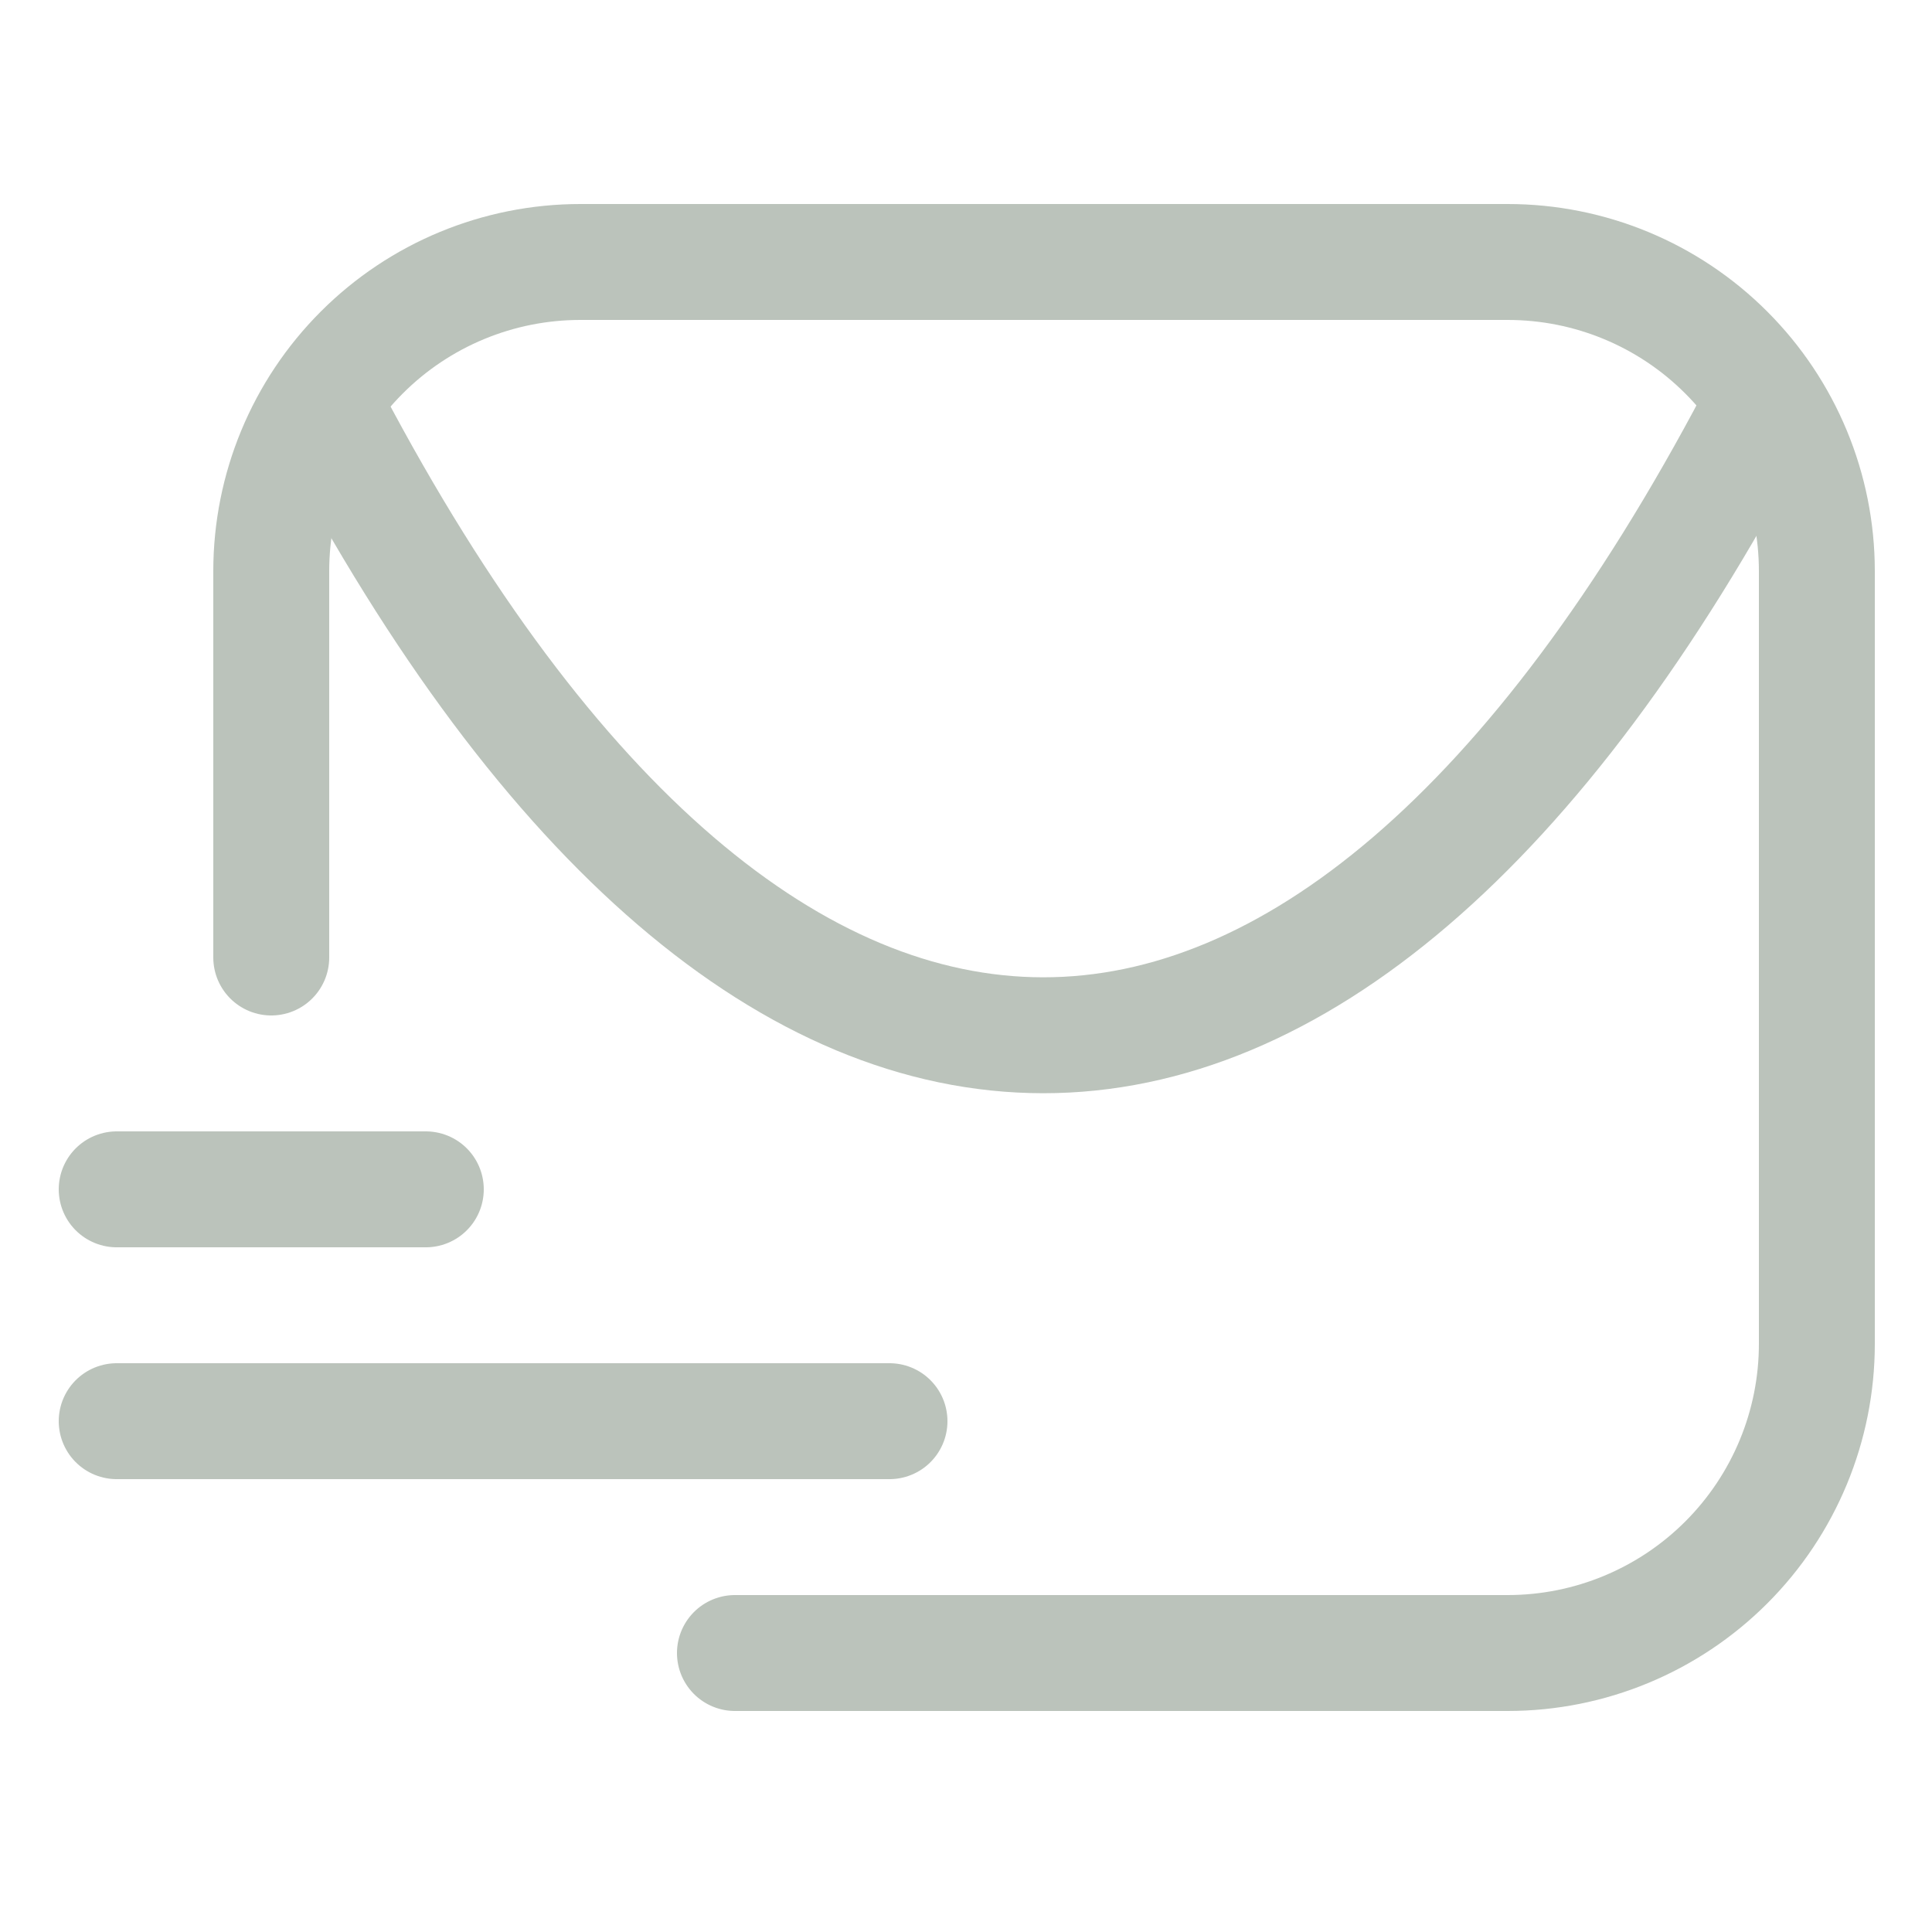
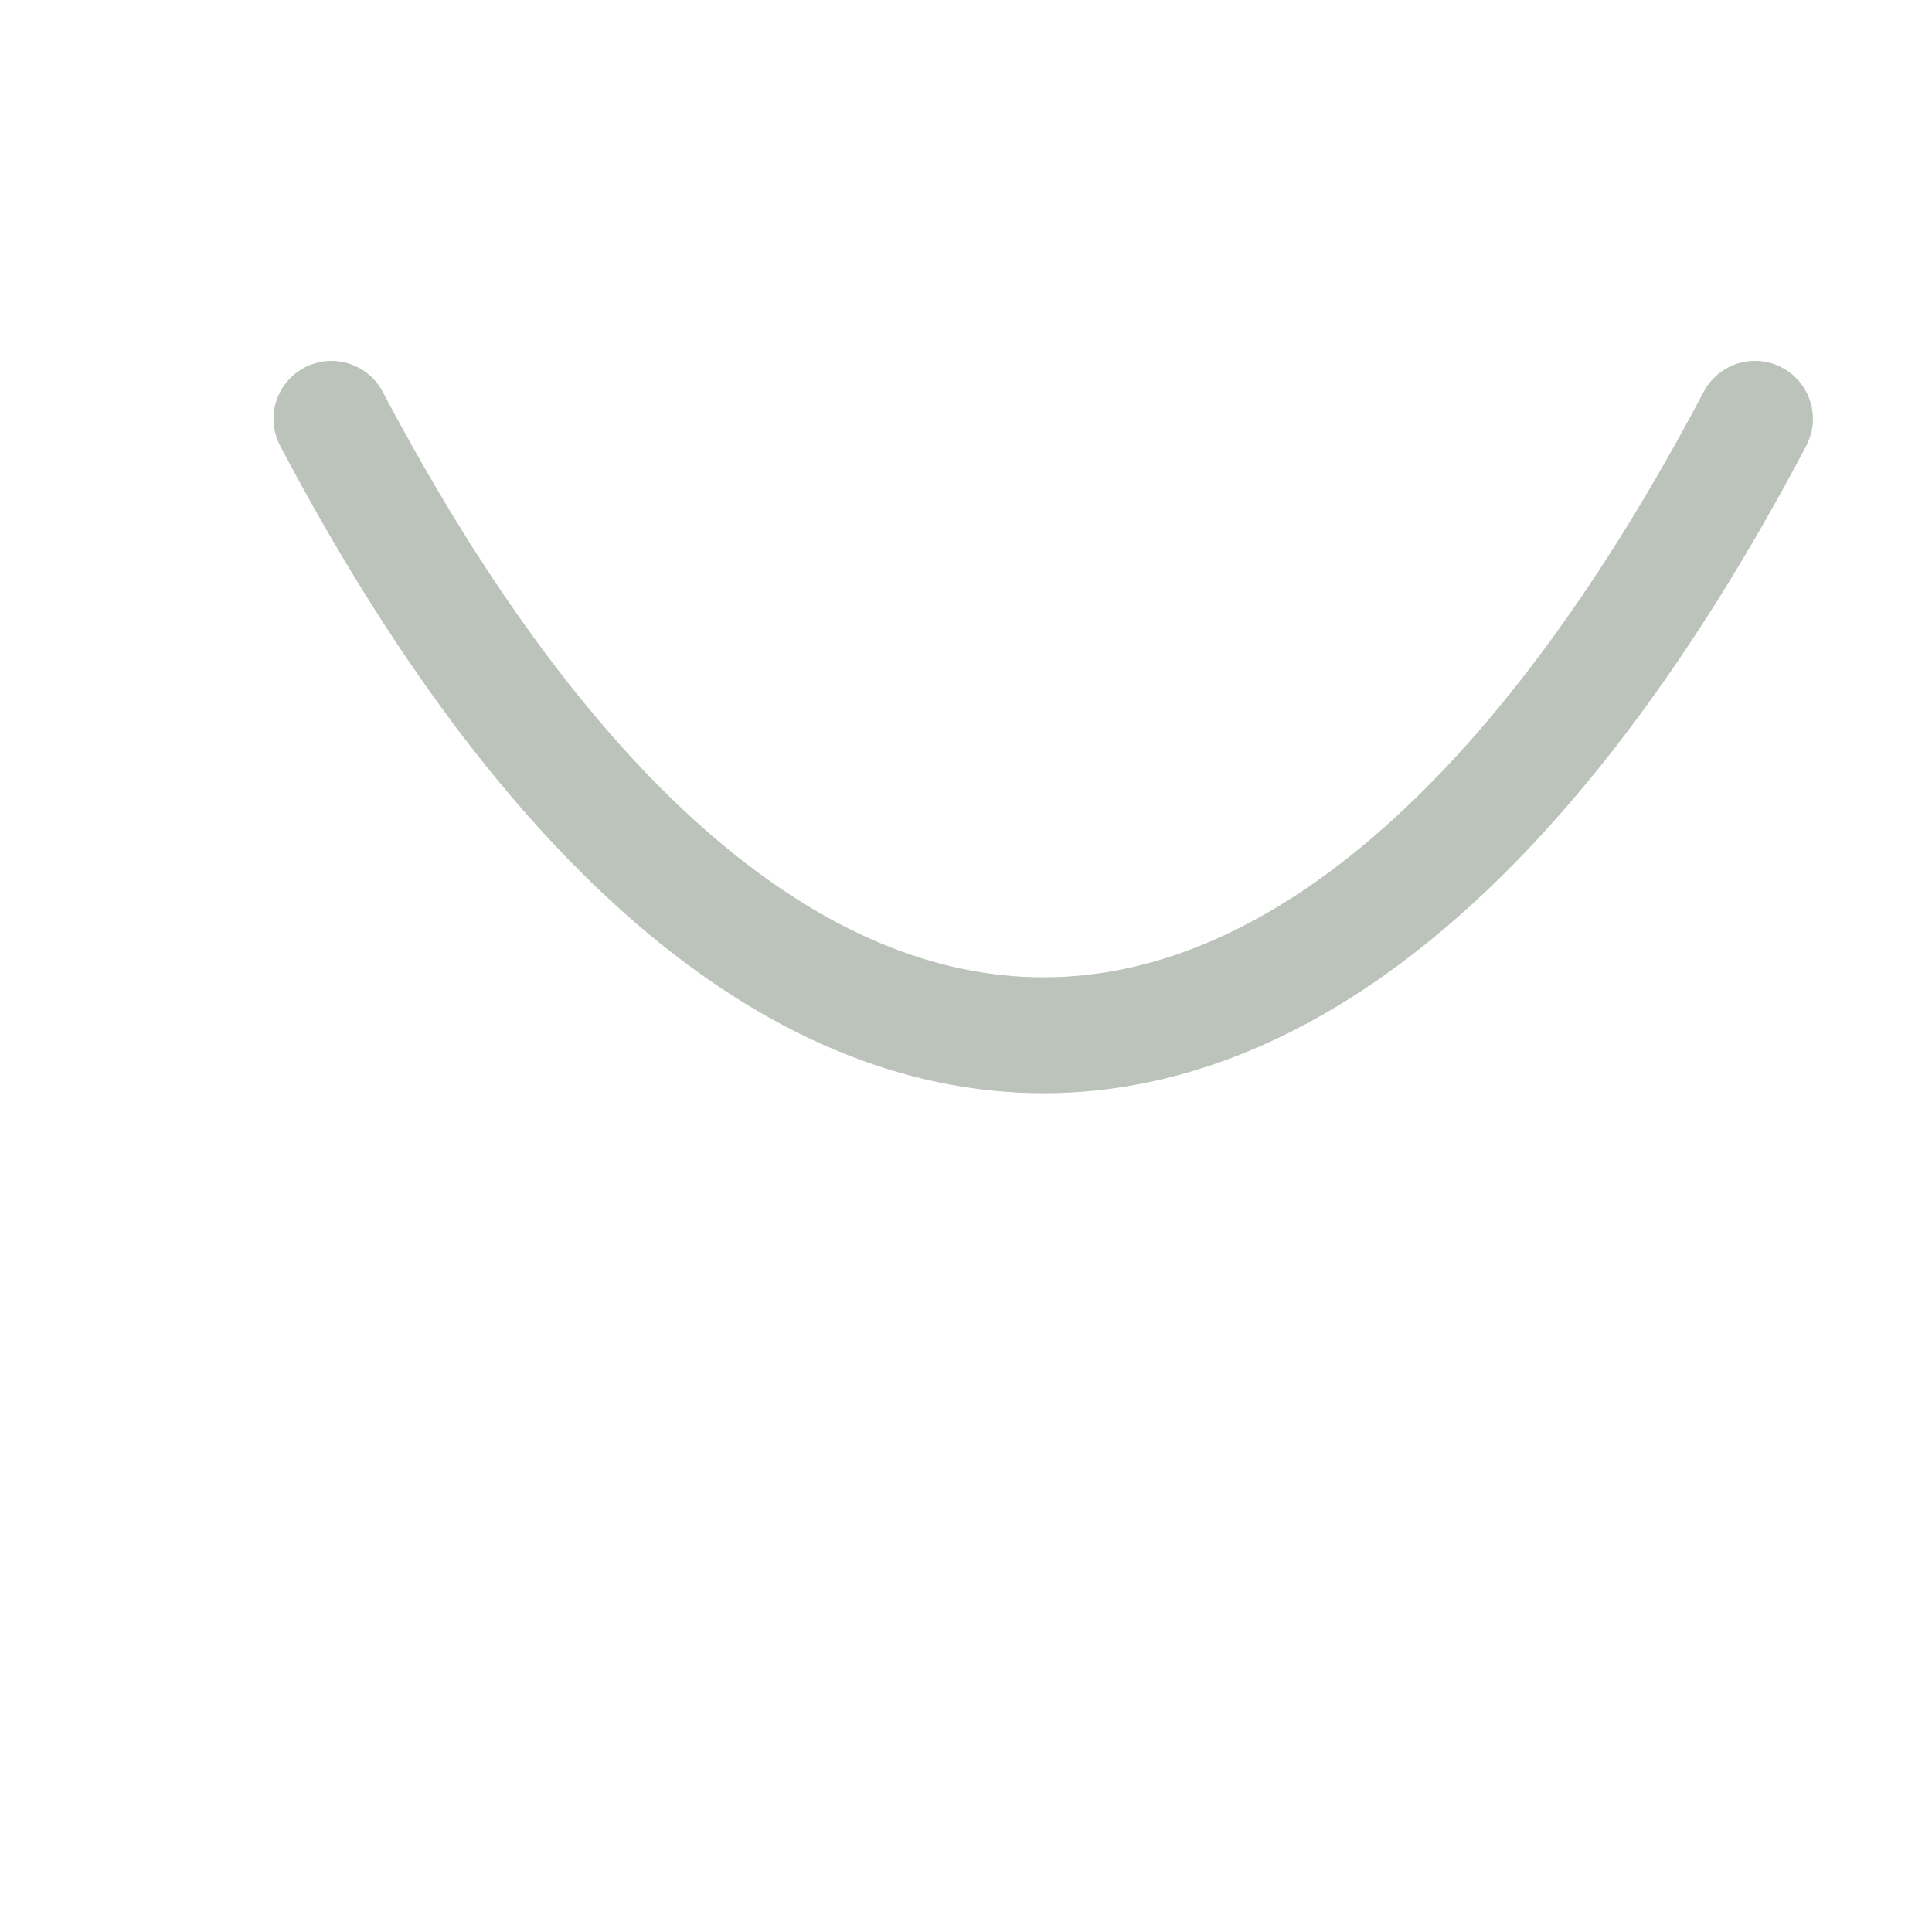
<svg xmlns="http://www.w3.org/2000/svg" width="109px" height="109px" viewBox="-0.5 0 25 25" fill="none">
  <g id="SVGRepo_bgCarrier" stroke-width="0" />
  <g id="SVGRepo_tracerCarrier" stroke-linecap="round" stroke-linejoin="round" />
  <g id="SVGRepo_iconCarrier">
-     <path d="M9.01 21.39H19.01C20.071 21.39 21.088 20.968 21.838 20.218C22.588 19.468 23.01 18.451 23.01 17.39V7.39C23.01 6.329 22.588 5.312 21.838 4.562C21.088 3.811 20.071 3.39 19.01 3.39H7.01C5.949 3.39 4.931 3.811 4.181 4.562C3.431 5.312 3.01 6.329 3.01 7.39V12.39" stroke="#bbc3bb" stroke-width="1.5" stroke-linecap="round" stroke-linejoin="round" />
-     <path d="M1.01 18.39H11.01" stroke="#bbc3bb" stroke-width="1.5" stroke-linecap="round" stroke-linejoin="round" />
-     <path d="M1.01 15.39H5.01" stroke="#bbc3bb" stroke-width="1.5" stroke-linecap="round" stroke-linejoin="round" />
    <path d="M22.209 5.42C16.599 16.06 9.399 16.05 3.789 5.42" stroke="#bbc3bb" stroke-width="1.5" stroke-linecap="round" stroke-linejoin="round" />
  </g>
</svg>